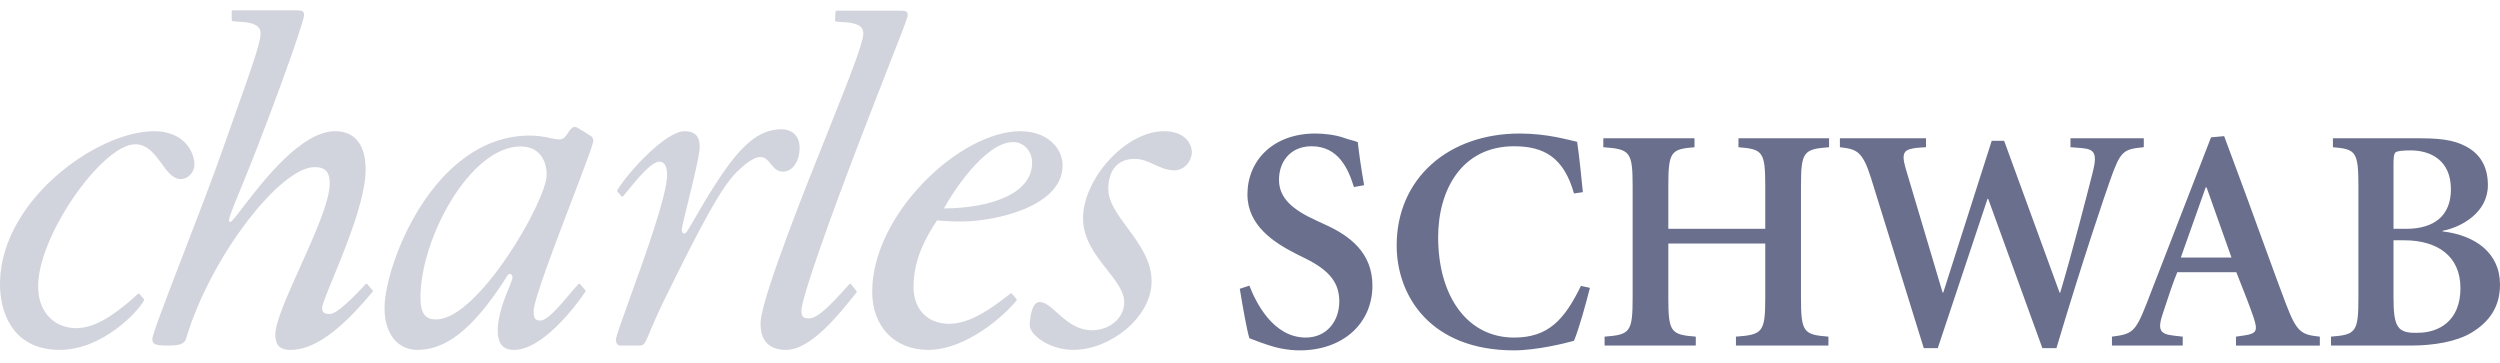
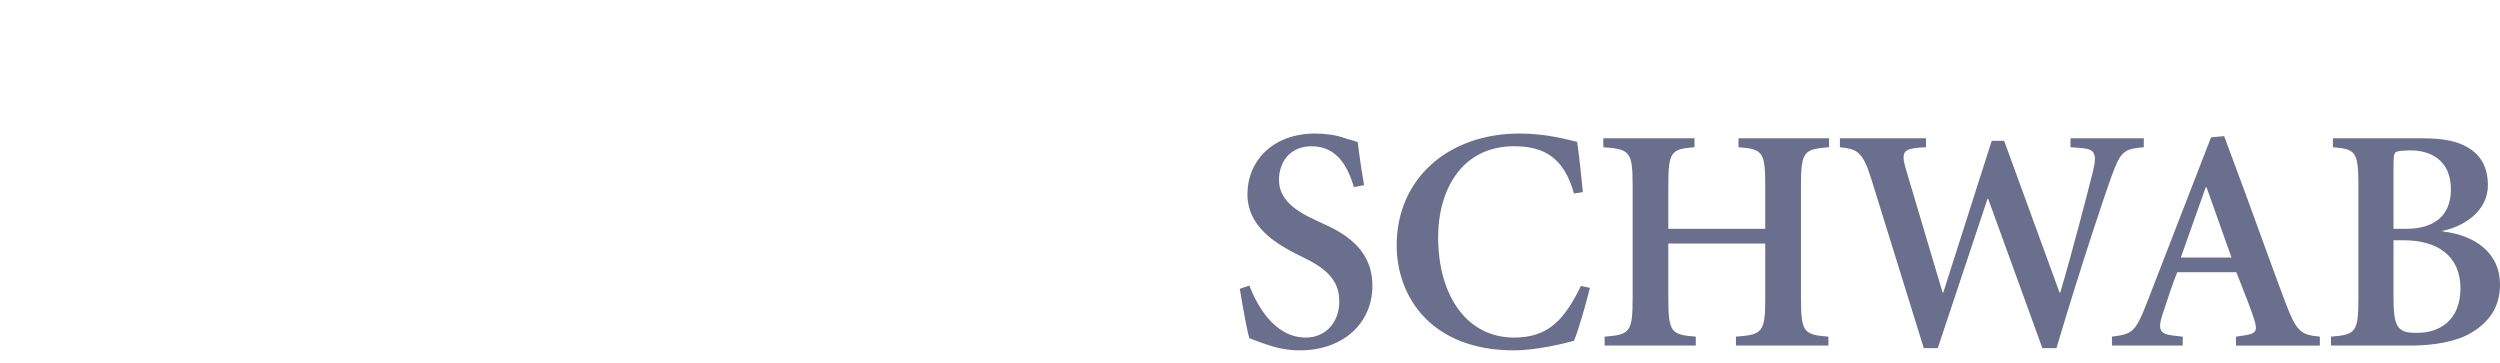
<svg xmlns="http://www.w3.org/2000/svg" width="186" height="27" viewBox="0 0 186 27" fill="none">
-   <path opacity="0.3" fill-rule="evenodd" clip-rule="evenodd" d="M79.85 26.032C82.603 26.032 85.678 23.603 85.678 20.933C85.678 19.383 84.741 18.114 83.877 16.945C83.141 15.947 82.458 15.023 82.458 14.06C82.458 12.656 83.17 11.821 84.41 11.821C84.977 11.821 85.435 12.034 85.893 12.248C86.351 12.461 86.809 12.675 87.377 12.675C88.144 12.675 88.672 11.944 88.672 11.338C88.672 10.611 88.064 9.76 86.609 9.76C83.736 9.76 80.577 13.322 80.577 16.237C80.577 17.792 81.527 19.002 82.369 20.074C83.039 20.928 83.641 21.694 83.641 22.477C83.641 23.719 82.49 24.571 81.257 24.571C80.1 24.571 79.305 23.857 78.643 23.261C78.169 22.835 77.763 22.469 77.34 22.469C76.734 22.469 76.612 23.805 76.612 24.21C76.612 24.897 78.069 26.032 79.85 26.032ZM21.616 26.033C23.862 26.033 26.111 23.623 27.718 21.713C27.732 21.696 27.74 21.675 27.739 21.653C27.739 21.631 27.73 21.61 27.715 21.594L27.333 21.148C27.325 21.138 27.315 21.131 27.304 21.125C27.293 21.12 27.281 21.117 27.268 21.116C27.256 21.116 27.243 21.118 27.232 21.123C27.22 21.127 27.21 21.134 27.201 21.143C27.169 21.177 27.136 21.212 27.101 21.249C26.389 22.003 25.107 23.361 24.533 23.361C24.128 23.361 23.964 23.238 23.964 22.915C23.964 22.68 24.302 21.858 24.759 20.745C25.719 18.412 27.204 14.8 27.204 12.636C27.204 10.652 26.314 9.762 24.939 9.762C22.411 9.762 19.547 13.496 18.078 15.413C17.57 16.074 17.229 16.52 17.125 16.52C16.891 16.52 17.159 15.869 17.809 14.287C18.171 13.406 18.651 12.238 19.23 10.733C21.538 4.742 22.627 1.416 22.627 1.134C22.627 0.848 22.506 0.768 22.101 0.768H17.326C17.277 0.768 17.239 0.808 17.239 0.856V1.487C17.239 1.527 17.264 1.564 17.302 1.572C17.387 1.591 17.579 1.604 17.788 1.617C17.996 1.631 18.22 1.646 18.369 1.669C19.135 1.79 19.388 2.063 19.388 2.507C19.388 3.174 18.646 5.259 17.623 8.134C17.34 8.931 17.035 9.788 16.718 10.692C15.926 12.979 14.7 16.158 13.618 18.962C12.383 22.163 11.336 24.877 11.336 25.222C11.336 25.588 11.499 25.71 12.468 25.71C13.401 25.71 13.726 25.588 13.846 25.183C15.708 18.991 20.888 12.432 23.399 12.432C24.248 12.432 24.532 12.84 24.532 13.647C24.532 14.976 23.397 17.496 22.329 19.867C21.38 21.975 20.483 23.965 20.483 24.898C20.483 25.588 20.726 26.033 21.616 26.033ZM4.43 26.032C7.666 26.032 10.318 23.13 10.715 22.343C10.722 22.326 10.725 22.309 10.723 22.291C10.72 22.274 10.713 22.257 10.701 22.244L10.384 21.876C10.353 21.838 10.298 21.834 10.266 21.859C10.242 21.877 10.181 21.933 10.095 22.012C9.88 22.209 9.51 22.548 9.177 22.795L9.156 22.812C8.372 23.421 7.094 24.414 5.651 24.414C4.355 24.414 2.939 23.562 2.842 21.499C2.663 17.735 7.596 10.733 10.065 10.733C10.972 10.733 11.51 11.471 12.012 12.159C12.451 12.761 12.861 13.323 13.465 13.323C13.952 13.323 14.494 12.839 14.464 12.19C14.416 11.139 13.581 9.762 11.438 9.762C7.145 9.762 -0.291 15.145 0.009 21.499C0.107 23.603 1.194 26.032 4.43 26.032ZM46.235 14.6L45.931 14.246C45.919 14.232 45.913 14.215 45.911 14.196C45.91 14.178 45.916 14.16 45.926 14.145C46.78 12.75 49.538 9.762 50.928 9.762C51.658 9.762 52.061 10.085 52.061 10.935C52.061 11.497 51.575 13.473 51.19 15.041C50.936 16.072 50.726 16.926 50.726 17.086C50.726 17.33 50.847 17.372 50.927 17.372C51.032 17.372 51.135 17.197 51.313 16.894C51.344 16.842 51.377 16.785 51.413 16.725C54.28 11.733 55.863 9.618 58.173 9.618C58.73 9.618 59.492 9.936 59.492 11.002C59.492 11.938 59.001 12.817 58.186 12.767C57.793 12.742 57.567 12.467 57.348 12.2C56.908 11.666 56.497 11.166 54.831 12.782C53.683 13.894 52.187 16.668 49.269 22.631C48.871 23.444 48.176 25.102 48.176 25.102C47.974 25.546 47.893 25.709 47.61 25.709H46.193C45.951 25.709 45.828 25.587 45.828 25.262C45.828 25.038 46.284 23.776 46.88 22.126C48.006 19.009 49.632 14.507 49.632 13C49.632 12.392 49.431 12.029 49.067 12.029C48.453 12.029 47.354 13.384 46.723 14.162C46.647 14.256 46.577 14.342 46.516 14.416C46.463 14.478 46.403 14.55 46.367 14.596C46.331 14.637 46.269 14.639 46.235 14.6ZM43.064 9.558L43.94 10.106C44.105 10.193 44.152 10.364 44.138 10.506C44.111 10.805 43.412 12.634 42.576 14.821C41.298 18.166 39.7 22.348 39.7 23.16C39.7 23.727 39.862 23.848 40.184 23.848C40.716 23.848 41.561 22.85 42.288 21.991C42.562 21.667 42.819 21.363 43.037 21.14C43.068 21.105 43.121 21.103 43.163 21.144L43.549 21.595C43.561 21.611 43.567 21.629 43.568 21.648C43.569 21.668 43.564 21.687 43.554 21.703C42.666 23.024 40.274 26.034 38.242 26.034C37.434 26.034 37.029 25.589 37.029 24.577C37.029 23.456 37.555 22.167 37.88 21.371C38.024 21.016 38.129 20.759 38.129 20.66C38.129 20.498 38.049 20.376 37.928 20.376C37.829 20.376 37.782 20.451 37.613 20.72C37.505 20.892 37.348 21.144 37.094 21.506C34.586 25.191 32.658 26.033 31.038 26.033C29.743 26.033 28.609 25.02 28.609 22.916C28.609 19.718 32.251 10.086 39.416 10.086C40.051 10.086 40.508 10.182 40.892 10.263C41.168 10.321 41.405 10.371 41.643 10.371C41.942 10.371 42.096 10.135 42.251 9.898C42.376 9.706 42.502 9.514 42.704 9.446C42.804 9.412 42.928 9.482 43.026 9.537C43.039 9.544 43.052 9.551 43.064 9.558ZM31.282 22.147C31.282 23.442 31.726 23.765 32.456 23.765C35.571 23.765 40.672 14.943 40.672 13.001C40.672 11.906 40.105 10.896 38.727 10.896C35.005 10.896 31.282 17.694 31.282 22.147ZM75.294 21.86L75.625 22.24C75.643 22.262 75.662 22.31 75.632 22.348C74.878 23.329 71.953 26.033 69.059 26.033C66.59 26.033 64.891 24.333 64.891 21.702C64.891 15.914 71.447 9.762 75.9 9.762C77.923 9.762 79.057 11.015 79.057 12.312C79.057 15.387 73.996 16.48 71.528 16.48C70.716 16.48 70.307 16.448 69.842 16.411C69.798 16.407 69.754 16.404 69.708 16.4C68.979 17.532 67.966 19.193 67.966 21.338C67.966 22.955 68.937 24.09 70.638 24.09C72.239 24.09 73.893 22.824 74.809 22.122C74.951 22.014 75.074 21.92 75.178 21.845C75.195 21.833 75.217 21.828 75.239 21.831C75.26 21.833 75.28 21.844 75.294 21.86ZM75.371 10.571C73.226 10.571 70.717 14.579 70.231 15.509C73.996 15.468 76.79 14.296 76.79 12.109C76.79 11.298 76.223 10.571 75.371 10.571ZM63.716 21.767L63.724 21.756C63.737 21.741 63.744 21.721 63.743 21.701C63.743 21.681 63.736 21.662 63.722 21.647L63.319 21.147C63.295 21.11 63.225 21.105 63.187 21.147C61.701 22.802 60.835 23.689 60.164 23.689C59.761 23.689 59.607 23.526 59.629 23.081C59.68 22.019 61.791 16.146 63.833 10.816C64.801 8.289 65.6 6.244 66.206 4.697C67.058 2.518 67.525 1.324 67.532 1.159C67.547 0.876 67.429 0.794 67.025 0.794H62.249C62.226 0.795 62.203 0.804 62.186 0.82C62.169 0.837 62.159 0.859 62.157 0.882L62.127 1.514C62.125 1.553 62.151 1.591 62.188 1.598C62.271 1.617 62.449 1.628 62.647 1.641C62.856 1.654 63.087 1.669 63.254 1.695C64.01 1.815 64.252 2.088 64.229 2.534C64.194 3.277 63.186 5.809 61.827 9.221C61.632 9.71 61.43 10.217 61.223 10.74C61.206 10.781 61.18 10.847 61.143 10.938C60.483 12.577 56.686 21.995 56.592 23.929C56.528 25.305 57.181 26.033 58.476 26.033C60.321 26.033 62.4 23.42 63.716 21.767Z" fill="#696F8C" />
  <path fill-rule="evenodd" clip-rule="evenodd" d="M100.734 13.918C100.308 12.543 99.572 10.882 97.578 10.882C96.013 10.882 95.157 12.022 95.157 13.372C95.157 14.701 96.108 15.58 97.936 16.408L98.554 16.694C100.401 17.525 102.108 18.78 102.108 21.25C102.108 24.072 99.905 26.067 96.701 26.067C95.8 26.067 94.945 25.876 94.329 25.663C93.665 25.448 93.237 25.26 92.953 25.163C92.765 24.547 92.478 22.933 92.241 21.487L92.953 21.249C93.428 22.483 94.71 25.114 97.15 25.114C98.694 25.114 99.643 23.907 99.643 22.436C99.643 21.106 99.002 20.158 97.127 19.232L96.368 18.854C94.802 18.046 92.809 16.791 92.809 14.464C92.809 11.974 94.683 9.934 97.865 9.934C98.504 9.934 99.357 10.029 100.023 10.266C100.4 10.409 100.734 10.456 101.018 10.575C101.114 11.407 101.254 12.449 101.491 13.776L100.734 13.918ZM117.104 14.393C116.343 11.687 114.848 10.882 112.643 10.882C108.753 10.882 106.998 14.133 106.998 17.645C106.998 22.055 109.179 25.115 112.643 25.115C115.204 25.115 116.392 23.786 117.622 21.272L118.29 21.415C118.004 22.554 117.482 24.451 117.104 25.355C116.44 25.544 114.303 26.067 112.643 26.067C106.427 26.067 103.912 22.011 103.912 18.262C103.912 13.28 107.757 9.934 113.068 9.934C115.111 9.934 116.675 10.409 117.339 10.551C117.531 11.881 117.622 12.923 117.766 14.298L117.104 14.393ZM126.071 10.289V10.953C124.314 11.096 124.123 11.283 124.123 13.847V17.024H131.335V13.847C131.335 11.284 131.146 11.096 129.342 10.953V10.289H136.082V10.953C134.183 11.096 133.992 11.283 133.992 13.847V22.151C133.992 24.712 134.183 24.904 136.035 25.046V25.71H129.154V25.046C131.146 24.903 131.335 24.712 131.335 22.151V18.117H124.123V22.151C124.123 24.712 124.314 24.904 126.166 25.046V25.71H119.382V25.046C121.278 24.903 121.468 24.712 121.468 22.151V13.847C121.468 11.284 121.278 11.096 119.287 10.953V10.289H126.071ZM149.108 10.478L153.233 21.773H153.281C154.159 18.83 155.296 14.417 155.679 12.899C156.057 11.427 155.872 11.101 154.863 11.014L154.043 10.953V10.289H159.498V10.953C157.956 11.096 157.767 11.239 157.006 13.372C156.651 14.368 154.966 19.304 152.998 25.9H151.953L147.922 14.796H147.87L144.17 25.9H143.129L139.214 13.279C138.575 11.239 138.147 11.096 136.889 10.953V10.289H143.295V10.953C143.295 10.953 142.696 10.986 142.566 11.005C141.709 11.122 141.421 11.289 141.778 12.518L144.532 21.772H144.577L148.184 10.476H149.108V10.478ZM164.103 13.943H164.171L166.023 19.162H162.251L164.103 13.943ZM164.501 10.219L159.691 22.626C158.86 24.759 158.598 24.854 157.13 25.046V25.71H162.395V25.046L161.732 24.972C160.688 24.855 160.498 24.547 160.925 23.29C161.255 22.294 161.684 20.964 161.99 20.253H166.382C166.88 21.487 167.449 22.957 167.684 23.668C167.97 24.572 167.922 24.809 167.02 24.95L166.357 25.047V25.711H172.595V25.047C171.221 24.904 170.888 24.737 170.08 22.627C169.178 20.254 168.137 17.313 167.068 14.417L165.476 10.128L164.501 10.219ZM178.077 12.377C178.077 11.807 178.077 11.405 178.268 11.308C178.409 11.239 178.741 11.19 179.359 11.19C180.806 11.19 182.348 11.901 182.348 14.085C182.348 16.078 181.066 17.024 179.026 17.024H178.077V12.377ZM173.569 10.289V10.953C175.276 11.096 175.466 11.283 175.466 13.847V22.151C175.466 24.712 175.276 24.904 173.426 25.046V25.71H179.334C181.066 25.71 182.749 25.424 183.864 24.759C185.17 23.979 186 22.862 186 21.177C186 18.806 184.152 17.502 181.73 17.217V17.169C183.129 16.907 185.099 15.816 185.099 13.775C185.099 12.518 184.626 11.643 183.77 11.071C182.916 10.525 181.968 10.289 180.116 10.289H173.569ZM178.883 17.878C181.303 17.878 183.058 19.019 183.058 21.44C183.058 23.883 181.446 24.759 179.879 24.759C178.359 24.809 178.076 24.334 178.076 22.103V17.878H178.883Z" fill="#696F8C" />
</svg>